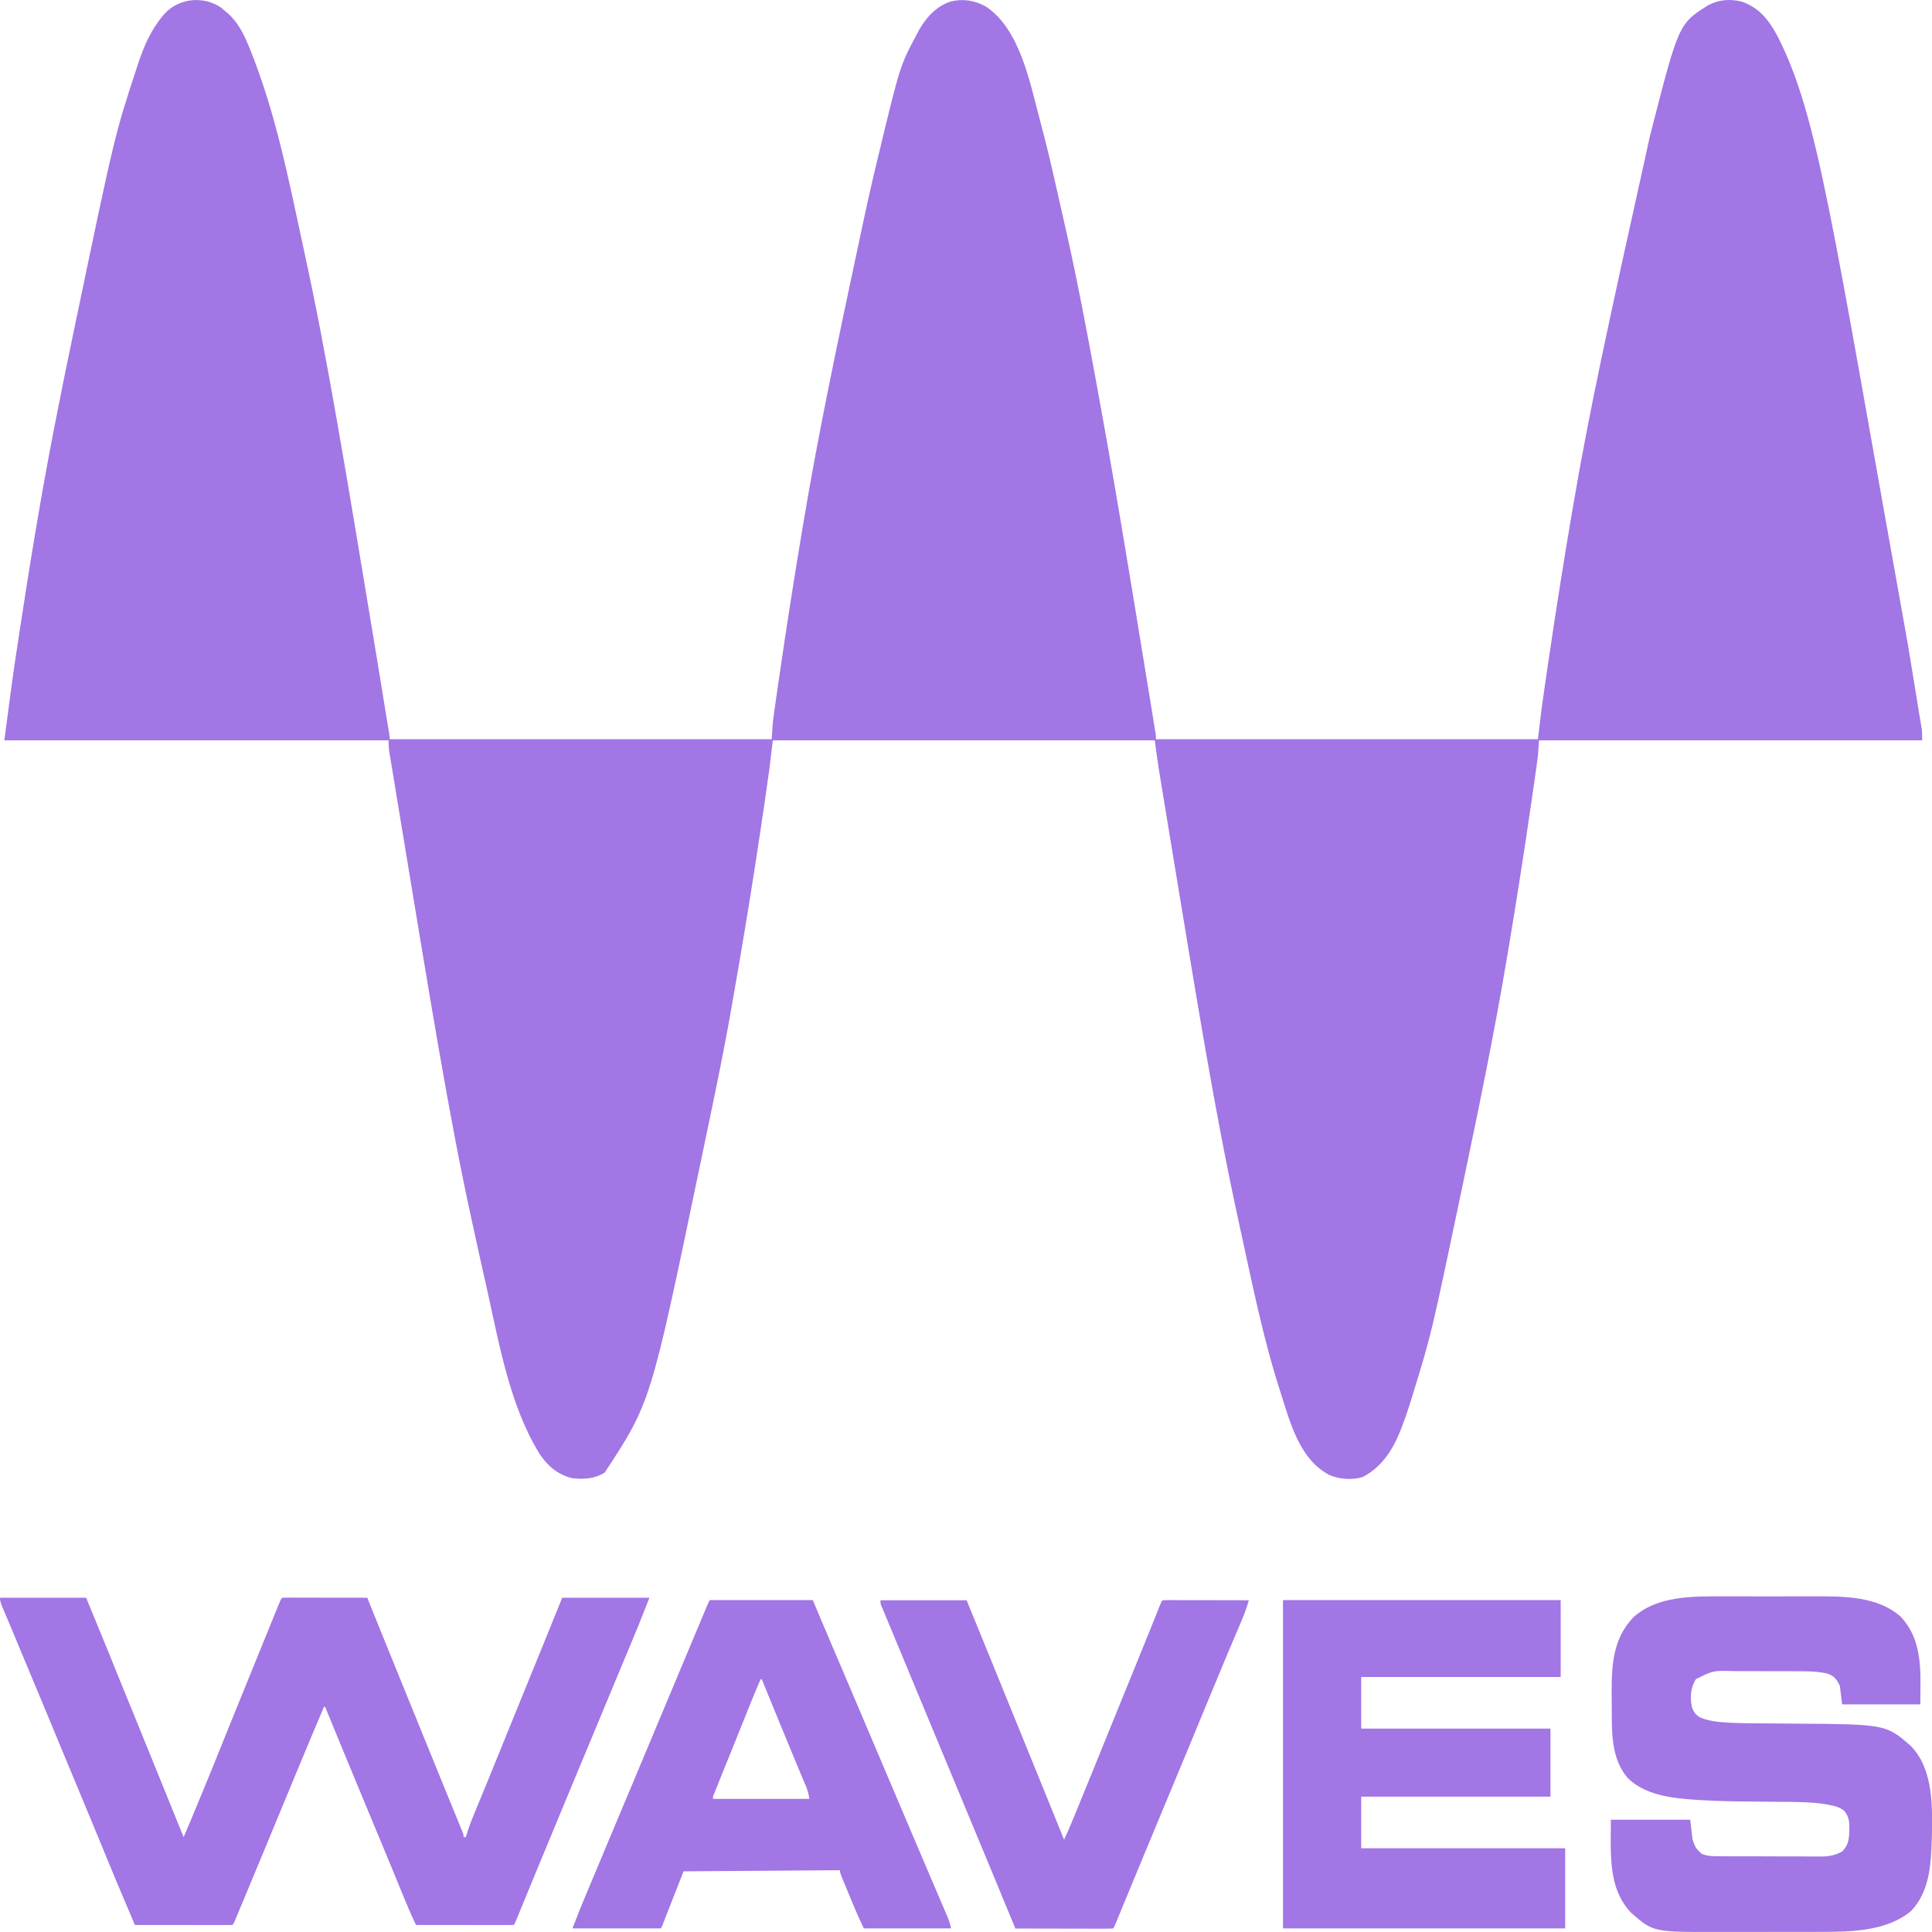
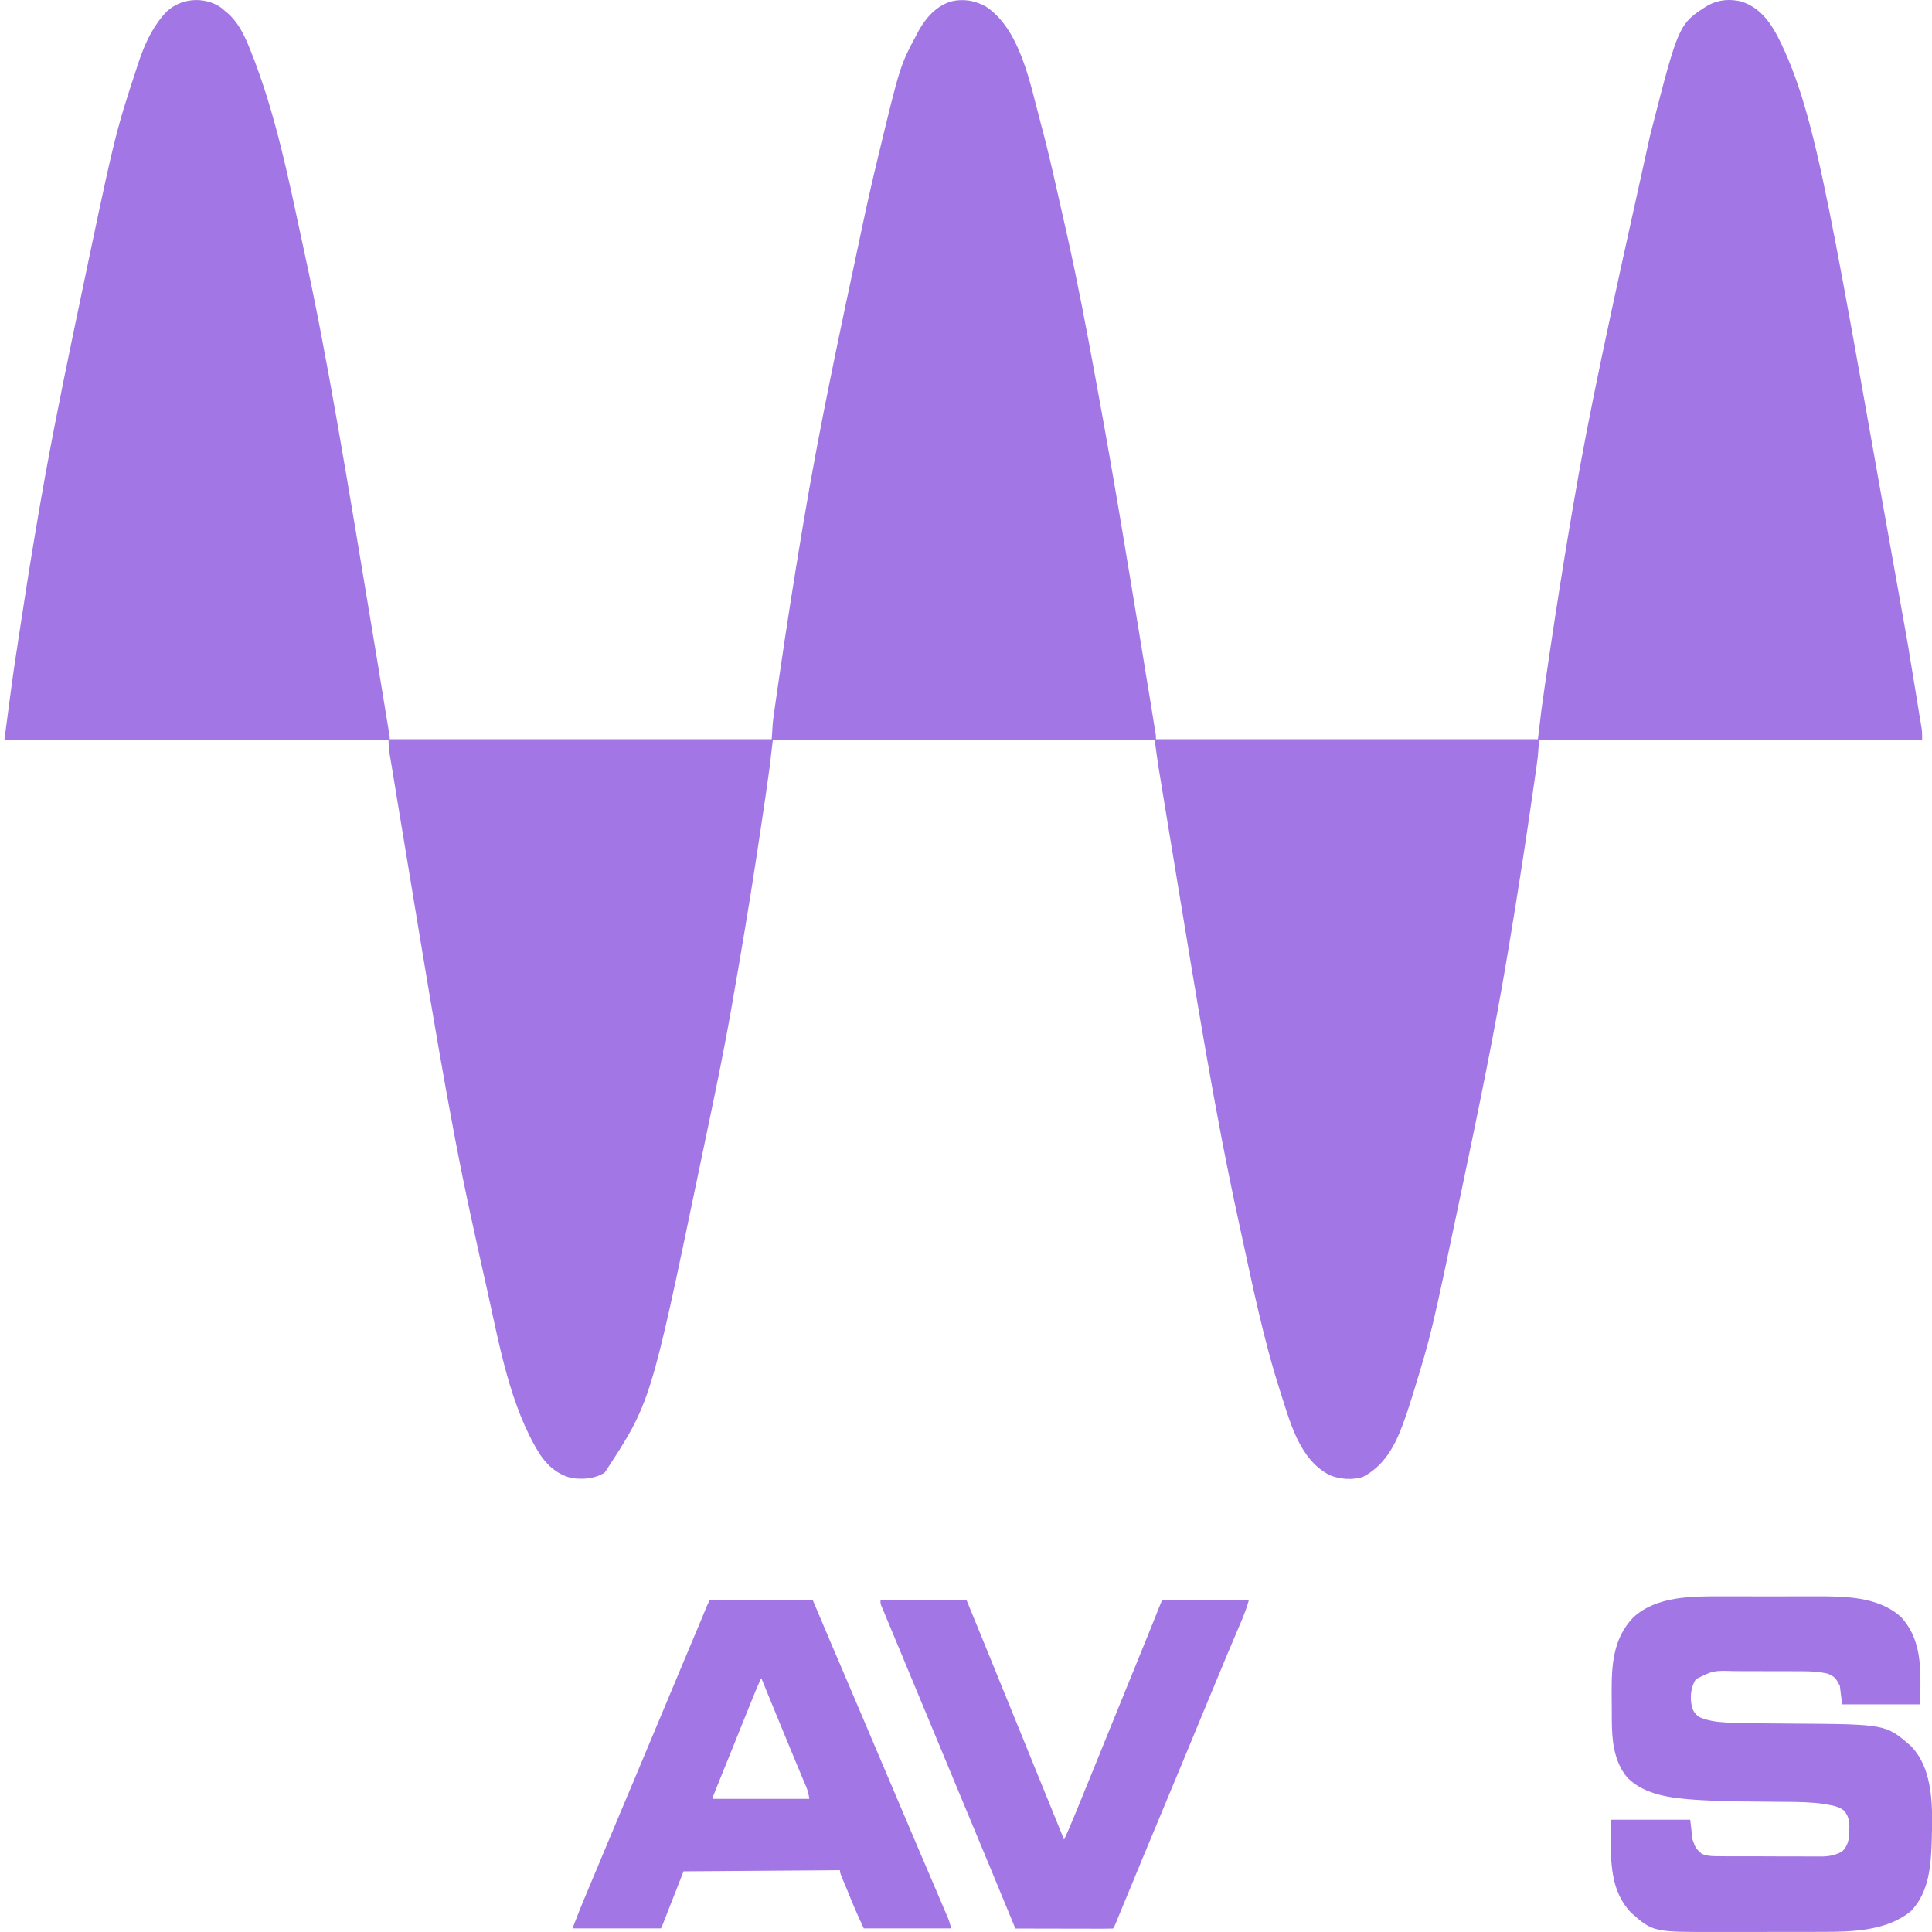
<svg xmlns="http://www.w3.org/2000/svg" width="42" height="42" viewBox="0 0 42 42" fill="none">
  <path d="M4.808 0.167C4.839 0.192 4.869 0.218 4.899 0.245C4.915 0.257 4.93 0.27 4.947 0.284C5.171 0.48 5.304 0.747 5.413 1.016C5.421 1.037 5.43 1.057 5.439 1.079C5.992 2.45 6.278 3.912 6.588 5.349C6.598 5.398 6.609 5.448 6.62 5.497C7.117 7.783 7.495 10.093 8.221 14.48C8.224 14.5 8.227 14.519 8.23 14.539C8.27 14.781 8.31 15.024 8.349 15.266C8.36 15.334 8.371 15.402 8.382 15.47C8.398 15.562 8.413 15.655 8.428 15.748C8.435 15.789 8.435 15.789 8.441 15.831C8.445 15.856 8.449 15.881 8.454 15.906C8.457 15.928 8.461 15.949 8.464 15.971C8.472 16.023 8.472 16.023 8.472 16.07C11.212 16.07 13.952 16.07 16.776 16.07C16.784 15.952 16.792 15.834 16.8 15.713C16.807 15.647 16.815 15.582 16.825 15.518C16.827 15.501 16.829 15.484 16.832 15.467C16.839 15.413 16.847 15.358 16.855 15.304C16.861 15.264 16.866 15.225 16.872 15.185C16.887 15.079 16.903 14.972 16.918 14.865C16.928 14.797 16.938 14.729 16.948 14.662C17.097 13.631 17.259 12.603 17.43 11.576C17.441 11.513 17.451 11.45 17.462 11.387C17.791 9.408 18.208 7.443 18.706 5.107C18.72 5.038 18.735 4.97 18.75 4.901C18.855 4.406 18.967 3.912 19.086 3.42C19.094 3.385 19.094 3.385 19.103 3.35C19.567 1.426 19.567 1.426 19.93 0.746C19.951 0.706 19.951 0.706 19.972 0.665C20.131 0.384 20.346 0.138 20.667 0.033C20.936 -0.034 21.191 0.009 21.432 0.142C22.182 0.639 22.393 1.82 22.61 2.621C22.615 2.641 22.62 2.66 22.625 2.68C22.742 3.112 22.845 3.548 22.943 3.985C22.958 4.047 22.972 4.11 22.986 4.173C23.048 4.444 23.109 4.716 23.17 4.987C23.181 5.039 23.193 5.091 23.205 5.143C23.428 6.143 23.618 7.148 23.803 8.155C23.822 8.258 23.84 8.36 23.859 8.463C24.223 10.436 24.545 12.416 24.869 14.396C24.881 14.471 24.893 14.546 24.905 14.621C24.941 14.836 24.976 15.05 25.011 15.264C25.021 15.33 25.032 15.396 25.043 15.461C25.057 15.551 25.072 15.64 25.086 15.73C25.093 15.77 25.093 15.77 25.099 15.81C25.103 15.834 25.107 15.858 25.111 15.883C25.115 15.904 25.118 15.925 25.122 15.946C25.129 15.999 25.129 15.999 25.129 16.07C27.869 16.07 30.609 16.07 33.433 16.07C33.457 15.866 33.481 15.661 33.507 15.45C33.529 15.284 33.553 15.117 33.577 14.951C33.584 14.906 33.59 14.86 33.597 14.814C33.619 14.667 33.64 14.52 33.662 14.373C33.668 14.335 33.668 14.335 33.673 14.296C33.833 13.218 34.002 12.143 34.186 11.069C34.196 11.012 34.206 10.955 34.216 10.898C34.541 8.99 34.95 7.094 35.872 2.942C35.876 2.926 35.88 2.91 35.885 2.893C36.493 0.517 36.493 0.517 37.139 0.111C37.365 -0.009 37.611 -0.027 37.859 0.034C38.255 0.166 38.469 0.459 38.653 0.807C39.527 2.548 39.802 4.694 41.474 14C41.495 14.129 41.516 14.258 41.537 14.387C41.571 14.593 41.605 14.799 41.639 15.005C41.654 15.1 41.67 15.195 41.685 15.29C41.7 15.378 41.714 15.466 41.728 15.555C41.736 15.602 41.744 15.649 41.752 15.696C41.758 15.738 41.758 15.738 41.766 15.781C41.769 15.806 41.773 15.83 41.778 15.855C41.787 15.934 41.786 16.015 41.786 16.094C39.037 16.094 36.289 16.094 33.457 16.094C33.449 16.205 33.441 16.315 33.433 16.429C33.425 16.493 33.417 16.557 33.408 16.621C33.406 16.637 33.404 16.654 33.401 16.671C33.393 16.726 33.386 16.78 33.378 16.835C33.372 16.874 33.366 16.914 33.361 16.954C33.342 17.083 33.324 17.212 33.305 17.342C33.298 17.387 33.292 17.433 33.285 17.478C33.136 18.509 32.974 19.538 32.803 20.565C32.792 20.628 32.782 20.691 32.771 20.754C32.488 22.456 32.136 24.145 31.782 25.834C31.776 25.86 31.77 25.888 31.765 25.916C31.119 28.994 31.119 28.994 30.719 30.297C30.713 30.317 30.707 30.336 30.701 30.356C30.635 30.571 30.565 30.783 30.485 30.993C30.478 31.011 30.471 31.029 30.465 31.048C30.297 31.483 30.061 31.882 29.626 32.108C29.401 32.18 29.122 32.159 28.908 32.069C28.235 31.727 28.034 30.873 27.823 30.224C27.456 29.079 27.22 27.896 26.964 26.724C26.953 26.673 26.942 26.622 26.931 26.571C26.405 24.169 26.019 21.738 25.459 18.348C25.445 18.263 25.431 18.178 25.417 18.093C25.377 17.849 25.337 17.605 25.297 17.361C25.285 17.286 25.272 17.211 25.26 17.136C25.245 17.048 25.231 16.961 25.217 16.873C25.209 16.827 25.202 16.781 25.194 16.734C25.159 16.521 25.132 16.309 25.104 16.094C22.364 16.094 19.623 16.094 16.8 16.094C16.764 16.402 16.764 16.402 16.726 16.715C16.703 16.883 16.68 17.051 16.655 17.219C16.648 17.266 16.641 17.312 16.635 17.358C16.613 17.506 16.591 17.654 16.569 17.803C16.564 17.841 16.564 17.841 16.558 17.88C16.407 18.9 16.245 19.918 16.07 20.934C16.061 20.987 16.052 21.04 16.043 21.093C16.008 21.294 15.974 21.495 15.938 21.695C15.928 21.754 15.918 21.812 15.908 21.871C15.709 23.012 15.465 24.147 15.228 25.282C15.218 25.33 15.208 25.378 15.198 25.426C14.143 30.492 14.143 30.492 13.147 32.011C12.93 32.149 12.691 32.163 12.439 32.135C12.127 32.061 11.897 31.862 11.729 31.604C11.078 30.553 10.849 29.196 10.585 28.017C10.566 27.934 10.547 27.851 10.529 27.769C10.447 27.405 10.366 27.041 10.288 26.677C10.271 26.601 10.255 26.525 10.238 26.45C9.749 24.196 9.382 21.915 8.621 17.303C8.618 17.284 8.615 17.265 8.612 17.245C8.597 17.155 8.582 17.064 8.567 16.973C8.544 16.83 8.52 16.686 8.496 16.543C8.492 16.522 8.489 16.5 8.485 16.478C8.479 16.442 8.473 16.405 8.466 16.368C8.45 16.274 8.447 16.192 8.447 16.094C5.69 16.094 2.934 16.094 0.094 16.094C0.271 14.75 0.271 14.75 0.358 14.171C0.362 14.149 0.365 14.127 0.369 14.104C0.379 14.034 0.39 13.964 0.4 13.894C0.406 13.858 0.406 13.858 0.411 13.821C0.523 13.082 0.639 12.343 0.763 11.605C0.774 11.541 0.785 11.476 0.796 11.411C1.028 10.021 1.303 8.639 1.591 7.259C1.616 7.143 1.64 7.026 1.664 6.909C2.495 2.93 2.495 2.93 2.977 1.462C2.985 1.435 2.994 1.409 3.003 1.381C3.128 1.005 3.282 0.648 3.543 0.34C3.557 0.324 3.57 0.308 3.584 0.292C3.894 -0.042 4.431 -0.095 4.808 0.167Z" fill="#A276E5" />
-   <path d="M0 34.733C0.618 34.733 1.236 34.733 1.873 34.733C2.048 35.158 2.223 35.583 2.396 36.009C2.454 36.154 2.513 36.298 2.571 36.443C2.583 36.472 2.595 36.501 2.607 36.531C2.719 36.807 2.832 37.083 2.945 37.359C3.183 37.941 3.419 38.524 3.655 39.107C3.728 39.285 3.8 39.464 3.872 39.643C3.878 39.658 3.885 39.672 3.891 39.688C3.924 39.771 3.958 39.854 3.992 39.937C4.075 39.746 4.156 39.554 4.235 39.361C4.246 39.335 4.257 39.308 4.269 39.28C4.304 39.194 4.34 39.108 4.375 39.022C4.388 38.993 4.4 38.963 4.412 38.933C4.559 38.578 4.705 38.222 4.846 37.865C4.945 37.617 5.046 37.369 5.147 37.122C5.269 36.823 5.391 36.524 5.512 36.225C5.518 36.21 5.524 36.196 5.53 36.18C5.595 36.02 5.66 35.86 5.725 35.7C5.825 35.452 5.926 35.205 6.027 34.958C6.039 34.928 6.039 34.928 6.052 34.897C6.108 34.76 6.108 34.76 6.136 34.733C6.193 34.731 6.25 34.73 6.308 34.73C6.335 34.73 6.335 34.73 6.363 34.73C6.422 34.73 6.482 34.731 6.542 34.731C6.584 34.731 6.625 34.731 6.666 34.731C6.776 34.731 6.885 34.731 6.994 34.732C7.105 34.732 7.217 34.732 7.328 34.732C7.546 34.732 7.765 34.733 7.984 34.733C7.995 34.761 8.006 34.789 8.018 34.818C8.229 35.343 8.442 35.868 8.656 36.392C8.809 36.767 8.962 37.143 9.114 37.519C9.308 37.997 9.502 38.475 9.698 38.953C9.742 39.059 9.785 39.166 9.829 39.273C9.848 39.321 9.868 39.368 9.887 39.415C9.918 39.492 9.949 39.568 9.981 39.644C9.99 39.668 10 39.692 10.01 39.717C10.019 39.738 10.028 39.76 10.037 39.783C10.045 39.802 10.053 39.822 10.061 39.842C10.078 39.889 10.078 39.889 10.078 39.937C10.094 39.937 10.111 39.937 10.127 39.937C10.134 39.916 10.134 39.916 10.14 39.894C10.186 39.74 10.241 39.593 10.303 39.445C10.312 39.421 10.322 39.397 10.333 39.372C10.354 39.32 10.376 39.268 10.397 39.216C10.456 39.074 10.514 38.932 10.572 38.791C10.584 38.761 10.596 38.731 10.609 38.702C10.738 38.387 10.865 38.072 10.993 37.757C11.17 37.32 11.348 36.883 11.526 36.447C11.76 35.876 11.991 35.305 12.222 34.733C12.848 34.733 13.474 34.733 14.119 34.733C13.836 35.447 13.836 35.447 13.706 35.756C13.64 35.913 13.575 36.069 13.51 36.225C13.498 36.254 13.486 36.283 13.473 36.313C13.318 36.684 13.164 37.055 13.01 37.426C12.944 37.584 12.879 37.742 12.813 37.9C12.796 37.94 12.78 37.98 12.763 38.02C12.652 38.287 12.541 38.553 12.43 38.82C12.371 38.963 12.311 39.107 12.252 39.25C12.23 39.303 12.208 39.355 12.186 39.408C12.016 39.815 11.848 40.222 11.68 40.63C11.663 40.669 11.647 40.709 11.631 40.748C11.56 40.919 11.49 41.09 11.42 41.26C11.392 41.329 11.363 41.398 11.335 41.467C11.322 41.499 11.309 41.531 11.296 41.563C11.278 41.607 11.26 41.65 11.242 41.694C11.232 41.718 11.222 41.743 11.211 41.768C11.187 41.823 11.187 41.823 11.162 41.847C11.096 41.849 11.031 41.85 10.965 41.849C10.944 41.849 10.924 41.849 10.902 41.849C10.834 41.849 10.765 41.849 10.696 41.849C10.649 41.849 10.601 41.849 10.554 41.849C10.429 41.849 10.303 41.849 10.178 41.848C10.051 41.848 9.923 41.848 9.795 41.848C9.545 41.847 9.294 41.847 9.043 41.847C8.967 41.687 8.894 41.526 8.827 41.362C8.818 41.341 8.81 41.32 8.801 41.298C8.782 41.252 8.763 41.206 8.744 41.159C8.69 41.027 8.635 40.895 8.581 40.764C8.569 40.734 8.557 40.705 8.545 40.675C8.445 40.435 8.346 40.194 8.246 39.953C8.238 39.934 8.23 39.916 8.222 39.896C8.157 39.74 8.092 39.584 8.027 39.427C7.845 38.991 7.664 38.554 7.484 38.117C7.47 38.083 7.456 38.049 7.441 38.014C7.382 37.871 7.323 37.727 7.264 37.583C7.235 37.513 7.206 37.442 7.177 37.371C7.166 37.346 7.156 37.321 7.145 37.294C7.136 37.272 7.127 37.249 7.117 37.225C7.105 37.196 7.105 37.196 7.092 37.165C7.076 37.121 7.076 37.121 7.047 37.096C6.847 37.566 6.649 38.036 6.454 38.508C6.253 38.996 6.051 39.484 5.848 39.972C5.823 40.031 5.799 40.09 5.775 40.149C5.681 40.374 5.588 40.599 5.494 40.824C5.46 40.904 5.427 40.984 5.394 41.065C5.35 41.169 5.307 41.273 5.264 41.377C5.247 41.416 5.231 41.456 5.214 41.495C5.192 41.55 5.169 41.605 5.146 41.659C5.139 41.675 5.132 41.692 5.125 41.709C5.079 41.82 5.079 41.82 5.051 41.847C4.985 41.849 4.92 41.85 4.854 41.849C4.833 41.849 4.813 41.849 4.791 41.849C4.723 41.849 4.654 41.849 4.585 41.849C4.538 41.849 4.49 41.849 4.443 41.849C4.318 41.849 4.193 41.849 4.067 41.848C3.94 41.848 3.812 41.848 3.684 41.848C3.434 41.847 3.183 41.847 2.932 41.847C2.519 40.873 2.519 40.873 2.344 40.447C2.294 40.324 2.243 40.201 2.192 40.078C2.181 40.051 2.17 40.023 2.158 39.995C1.991 39.591 1.823 39.187 1.656 38.784C1.638 38.742 1.621 38.7 1.603 38.658C1.533 38.488 1.462 38.318 1.391 38.148C1.278 37.876 1.165 37.603 1.052 37.331C1.002 37.21 0.952 37.09 0.902 36.969C0.861 36.872 0.821 36.775 0.78 36.678C0.626 36.307 0.472 35.936 0.316 35.565C0.294 35.511 0.271 35.458 0.249 35.404C0.209 35.308 0.168 35.212 0.128 35.116C0.11 35.075 0.093 35.034 0.076 34.993C0.064 34.965 0.064 34.965 0.052 34.937C0.022 34.865 0 34.811 0 34.733Z" fill="#A276E5" />
  <path d="M37.456 34.703C37.548 34.704 37.64 34.703 37.732 34.703C37.887 34.703 38.041 34.703 38.196 34.704C38.373 34.704 38.55 34.704 38.727 34.704C38.881 34.703 39.035 34.703 39.188 34.703C39.279 34.704 39.37 34.704 39.462 34.703C40.096 34.702 40.825 34.702 41.323 35.149C41.714 35.566 41.755 36.104 41.749 36.642C41.748 36.778 41.747 36.913 41.746 37.052C41.185 37.052 40.624 37.052 40.046 37.052C40.022 36.852 40.022 36.852 39.997 36.647C39.919 36.496 39.879 36.435 39.718 36.38C39.549 36.343 39.385 36.333 39.213 36.332C39.181 36.332 39.181 36.332 39.15 36.332C39.081 36.332 39.013 36.332 38.945 36.331C38.922 36.331 38.898 36.331 38.874 36.331C38.75 36.331 38.626 36.331 38.502 36.331C38.375 36.33 38.247 36.33 38.12 36.329C38.021 36.329 37.923 36.329 37.824 36.329C37.777 36.328 37.73 36.328 37.683 36.328C37.245 36.316 37.245 36.316 36.867 36.503C36.75 36.688 36.737 36.902 36.781 37.111C36.818 37.22 36.865 37.282 36.966 37.339C37.155 37.415 37.347 37.436 37.55 37.447C37.568 37.448 37.586 37.449 37.605 37.45C37.803 37.461 38.001 37.462 38.199 37.464C38.267 37.464 38.334 37.465 38.401 37.465C38.593 37.467 38.784 37.468 38.975 37.47C40.995 37.483 40.995 37.483 41.54 37.956C42.048 38.477 42.011 39.34 41.995 40.002C41.978 40.541 41.943 41.121 41.549 41.54C41.031 41.976 40.272 41.997 39.619 41.997C39.588 41.997 39.557 41.997 39.525 41.997C39.442 41.997 39.358 41.998 39.275 41.998C39.222 41.998 39.17 41.998 39.117 41.998C38.933 41.998 38.749 41.998 38.565 41.998C38.395 41.998 38.225 41.998 38.055 41.999C37.908 41.999 37.761 41.999 37.614 41.999C37.526 41.999 37.439 41.999 37.351 41.999C35.938 42.003 35.938 42.003 35.454 41.577C35.245 41.359 35.118 41.068 35.069 40.776C35.061 40.734 35.061 40.734 35.054 40.691C34.999 40.311 35.019 39.948 35.019 39.559C35.589 39.559 36.158 39.559 36.744 39.559C36.769 39.771 36.769 39.771 36.794 39.988C36.86 40.175 36.86 40.175 36.991 40.299C37.124 40.356 37.252 40.353 37.396 40.353C37.421 40.354 37.447 40.354 37.473 40.354C37.558 40.354 37.642 40.354 37.727 40.355C37.785 40.355 37.844 40.355 37.903 40.355C38.026 40.355 38.15 40.355 38.273 40.355C38.431 40.355 38.589 40.356 38.746 40.357C38.868 40.357 38.989 40.357 39.111 40.357C39.169 40.357 39.227 40.358 39.285 40.358C39.367 40.358 39.448 40.358 39.53 40.358C39.554 40.358 39.577 40.359 39.602 40.359C39.764 40.357 39.904 40.33 40.046 40.251C40.188 40.11 40.199 39.968 40.202 39.78C40.202 39.761 40.203 39.743 40.204 39.724C40.205 39.587 40.182 39.478 40.095 39.368C39.991 39.281 39.87 39.255 39.737 39.232C39.706 39.227 39.675 39.221 39.643 39.215C39.375 39.177 39.103 39.173 38.833 39.171C38.776 39.171 38.719 39.17 38.662 39.17C38.501 39.168 38.34 39.167 38.178 39.165C37.764 39.162 37.351 39.157 36.938 39.131C36.908 39.129 36.878 39.127 36.847 39.125C36.341 39.091 35.754 39.022 35.383 38.65C35.075 38.29 35.041 37.813 35.039 37.365C35.039 37.336 35.039 37.306 35.039 37.276C35.038 37.214 35.038 37.152 35.038 37.09C35.038 36.997 35.037 36.903 35.036 36.81C35.034 36.205 35.061 35.629 35.505 35.162C36.018 34.69 36.797 34.702 37.456 34.703Z" fill="#A276E5" />
-   <path d="M27.891 34.785C29.883 34.785 31.875 34.785 33.928 34.785C33.928 35.337 33.928 35.888 33.928 36.456C32.496 36.456 31.065 36.456 29.591 36.456C29.591 36.826 29.591 37.197 29.591 37.578C30.949 37.578 32.307 37.578 33.706 37.578C33.706 38.066 33.706 38.555 33.706 39.058C32.348 39.058 30.99 39.058 29.591 39.058C29.591 39.428 29.591 39.798 29.591 40.18C31.055 40.18 32.518 40.18 34.026 40.18C34.026 40.755 34.026 41.33 34.026 41.922C32.001 41.922 29.977 41.922 27.891 41.922C27.891 39.567 27.891 37.212 27.891 34.785Z" fill="#A276E5" />
  <path d="M15.427 34.785C16.167 34.785 16.907 34.785 17.669 34.785C17.799 35.092 17.929 35.4 18.063 35.716C18.167 35.959 18.167 35.959 18.271 36.202C18.432 36.58 18.593 36.958 18.753 37.336C18.888 37.656 19.024 37.975 19.16 38.294C19.312 38.651 19.464 39.008 19.615 39.365C19.74 39.661 19.866 39.957 19.992 40.253C20.022 40.322 20.052 40.392 20.081 40.461C20.091 40.484 20.101 40.507 20.111 40.53C20.13 40.576 20.15 40.622 20.169 40.667C20.227 40.804 20.286 40.941 20.344 41.077C20.381 41.164 20.418 41.251 20.455 41.337C20.472 41.378 20.49 41.418 20.507 41.459C20.531 41.515 20.555 41.571 20.578 41.626C20.589 41.651 20.589 41.651 20.6 41.676C20.635 41.759 20.657 41.833 20.675 41.922C20.049 41.922 19.423 41.922 18.778 41.922C18.701 41.758 18.626 41.594 18.556 41.427C18.544 41.396 18.544 41.396 18.53 41.364C18.513 41.321 18.495 41.278 18.477 41.235C18.45 41.168 18.422 41.102 18.395 41.036C18.377 40.994 18.36 40.951 18.342 40.909C18.334 40.889 18.326 40.87 18.317 40.849C18.261 40.71 18.261 40.71 18.261 40.657C17.138 40.665 16.016 40.673 14.86 40.681C14.706 41.075 14.551 41.469 14.392 41.875C14.384 41.89 14.376 41.906 14.367 41.922C13.733 41.922 13.099 41.922 12.445 41.922C12.615 41.484 12.615 41.484 12.697 41.289C12.706 41.267 12.715 41.245 12.725 41.222C12.754 41.152 12.784 41.081 12.813 41.011C12.834 40.961 12.855 40.91 12.876 40.86C12.918 40.76 12.96 40.659 13.003 40.559C13.053 40.437 13.104 40.316 13.155 40.194C13.288 39.875 13.422 39.556 13.556 39.238C13.567 39.212 13.578 39.185 13.59 39.158C13.601 39.132 13.612 39.105 13.623 39.078C13.647 39.023 13.67 38.968 13.693 38.913C13.704 38.886 13.716 38.858 13.728 38.83C13.896 38.429 14.065 38.028 14.232 37.626C14.433 37.142 14.636 36.659 14.839 36.176C14.942 35.931 15.045 35.686 15.148 35.44C15.157 35.419 15.166 35.398 15.175 35.377C15.215 35.279 15.256 35.182 15.296 35.086C15.31 35.052 15.324 35.019 15.338 34.985C15.356 34.943 15.356 34.943 15.374 34.899C15.39 34.861 15.408 34.822 15.427 34.785ZM16.536 36.504C16.432 36.74 16.336 36.978 16.24 37.217C16.223 37.259 16.206 37.3 16.19 37.342C16.163 37.41 16.135 37.477 16.108 37.545C16.044 37.706 15.979 37.867 15.914 38.029C15.866 38.147 15.818 38.266 15.77 38.384C15.747 38.442 15.723 38.501 15.699 38.559C15.666 38.641 15.633 38.724 15.6 38.806C15.585 38.843 15.585 38.843 15.57 38.881C15.56 38.904 15.551 38.926 15.542 38.95C15.534 38.97 15.526 38.989 15.518 39.01C15.498 39.057 15.498 39.057 15.501 39.106C16.192 39.106 16.883 39.106 17.595 39.106C17.578 39.004 17.564 38.935 17.526 38.844C17.516 38.821 17.507 38.799 17.497 38.775C17.487 38.751 17.477 38.727 17.466 38.702C17.455 38.676 17.445 38.65 17.433 38.623C17.398 38.538 17.363 38.453 17.327 38.369C17.284 38.265 17.241 38.162 17.198 38.058C17.179 38.013 17.16 37.967 17.142 37.922C17.013 37.613 16.887 37.304 16.761 36.995C16.74 36.945 16.72 36.895 16.699 36.845C16.653 36.731 16.607 36.617 16.56 36.504C16.552 36.504 16.544 36.504 16.536 36.504Z" fill="#A276E5" />
  <path d="M19.141 34.788C19.759 34.788 20.377 34.788 21.013 34.788C21.278 35.435 21.543 36.081 21.805 36.729C21.981 37.163 22.157 37.597 22.335 38.031C22.528 38.502 22.719 38.973 22.91 39.445C22.921 39.472 22.932 39.5 22.944 39.529C22.965 39.581 22.986 39.632 23.007 39.684C23.016 39.707 23.026 39.73 23.035 39.754C23.043 39.774 23.051 39.794 23.06 39.815C23.084 39.874 23.108 39.933 23.132 39.992C23.215 39.817 23.289 39.64 23.362 39.462C23.375 39.43 23.388 39.399 23.401 39.367C23.669 38.714 23.934 38.06 24.199 37.406C24.36 37.01 24.521 36.615 24.682 36.22C24.779 35.983 24.875 35.747 24.97 35.511C24.984 35.476 24.984 35.476 24.998 35.441C25.042 35.331 25.086 35.22 25.131 35.11C25.146 35.07 25.162 35.031 25.178 34.992C25.185 34.974 25.192 34.956 25.199 34.938C25.249 34.815 25.249 34.815 25.276 34.788C25.335 34.786 25.392 34.785 25.451 34.785C25.469 34.785 25.487 34.785 25.506 34.785C25.567 34.785 25.628 34.785 25.688 34.786C25.73 34.786 25.772 34.786 25.814 34.786C25.925 34.786 26.035 34.786 26.146 34.786C26.259 34.786 26.372 34.787 26.484 34.787C26.706 34.787 26.927 34.787 27.149 34.788C27.102 34.951 27.044 35.107 26.977 35.264C26.968 35.286 26.958 35.309 26.948 35.331C26.928 35.38 26.908 35.428 26.887 35.476C26.831 35.608 26.775 35.74 26.719 35.872C26.707 35.899 26.696 35.927 26.684 35.955C26.572 36.22 26.462 36.485 26.353 36.751C26.152 37.238 25.951 37.724 25.749 38.21C25.724 38.269 25.7 38.327 25.676 38.386C25.584 38.605 25.493 38.825 25.402 39.044C25.265 39.373 25.128 39.702 24.991 40.032C24.943 40.147 24.895 40.262 24.847 40.377C24.817 40.45 24.788 40.522 24.758 40.594C24.743 40.629 24.728 40.664 24.714 40.699C24.63 40.9 24.547 41.102 24.464 41.304C24.448 41.343 24.431 41.382 24.415 41.422C24.385 41.496 24.354 41.571 24.323 41.646C24.309 41.679 24.296 41.713 24.282 41.746C24.276 41.762 24.269 41.777 24.263 41.793C24.219 41.898 24.219 41.898 24.192 41.925C24.126 41.927 24.061 41.928 23.995 41.928C23.974 41.928 23.953 41.928 23.932 41.928C23.863 41.928 23.795 41.928 23.726 41.928C23.678 41.927 23.631 41.927 23.584 41.927C23.458 41.927 23.333 41.927 23.208 41.927C23.08 41.926 22.953 41.926 22.825 41.926C22.574 41.926 22.324 41.926 22.073 41.925C22.067 41.911 22.061 41.897 22.056 41.883C21.742 41.121 21.427 40.36 21.11 39.599C21.102 39.58 21.094 39.561 21.086 39.541C21.013 39.364 20.939 39.187 20.865 39.01C20.752 38.738 20.639 38.466 20.526 38.194C20.518 38.175 20.51 38.156 20.502 38.136C20.462 38.041 20.423 37.945 20.383 37.85C20.312 37.68 20.242 37.51 20.171 37.34C20.148 37.283 20.124 37.226 20.1 37.169C19.998 36.922 19.895 36.675 19.792 36.428C19.73 36.278 19.667 36.127 19.605 35.977C19.554 35.854 19.503 35.731 19.451 35.608C19.42 35.533 19.389 35.457 19.357 35.381C19.343 35.346 19.328 35.311 19.313 35.276C19.293 35.228 19.273 35.18 19.253 35.132C19.242 35.105 19.231 35.078 19.22 35.051C19.21 35.027 19.2 35.003 19.19 34.979C19.18 34.958 19.171 34.936 19.161 34.914C19.141 34.859 19.141 34.859 19.141 34.788Z" fill="#A276E5" />
</svg>